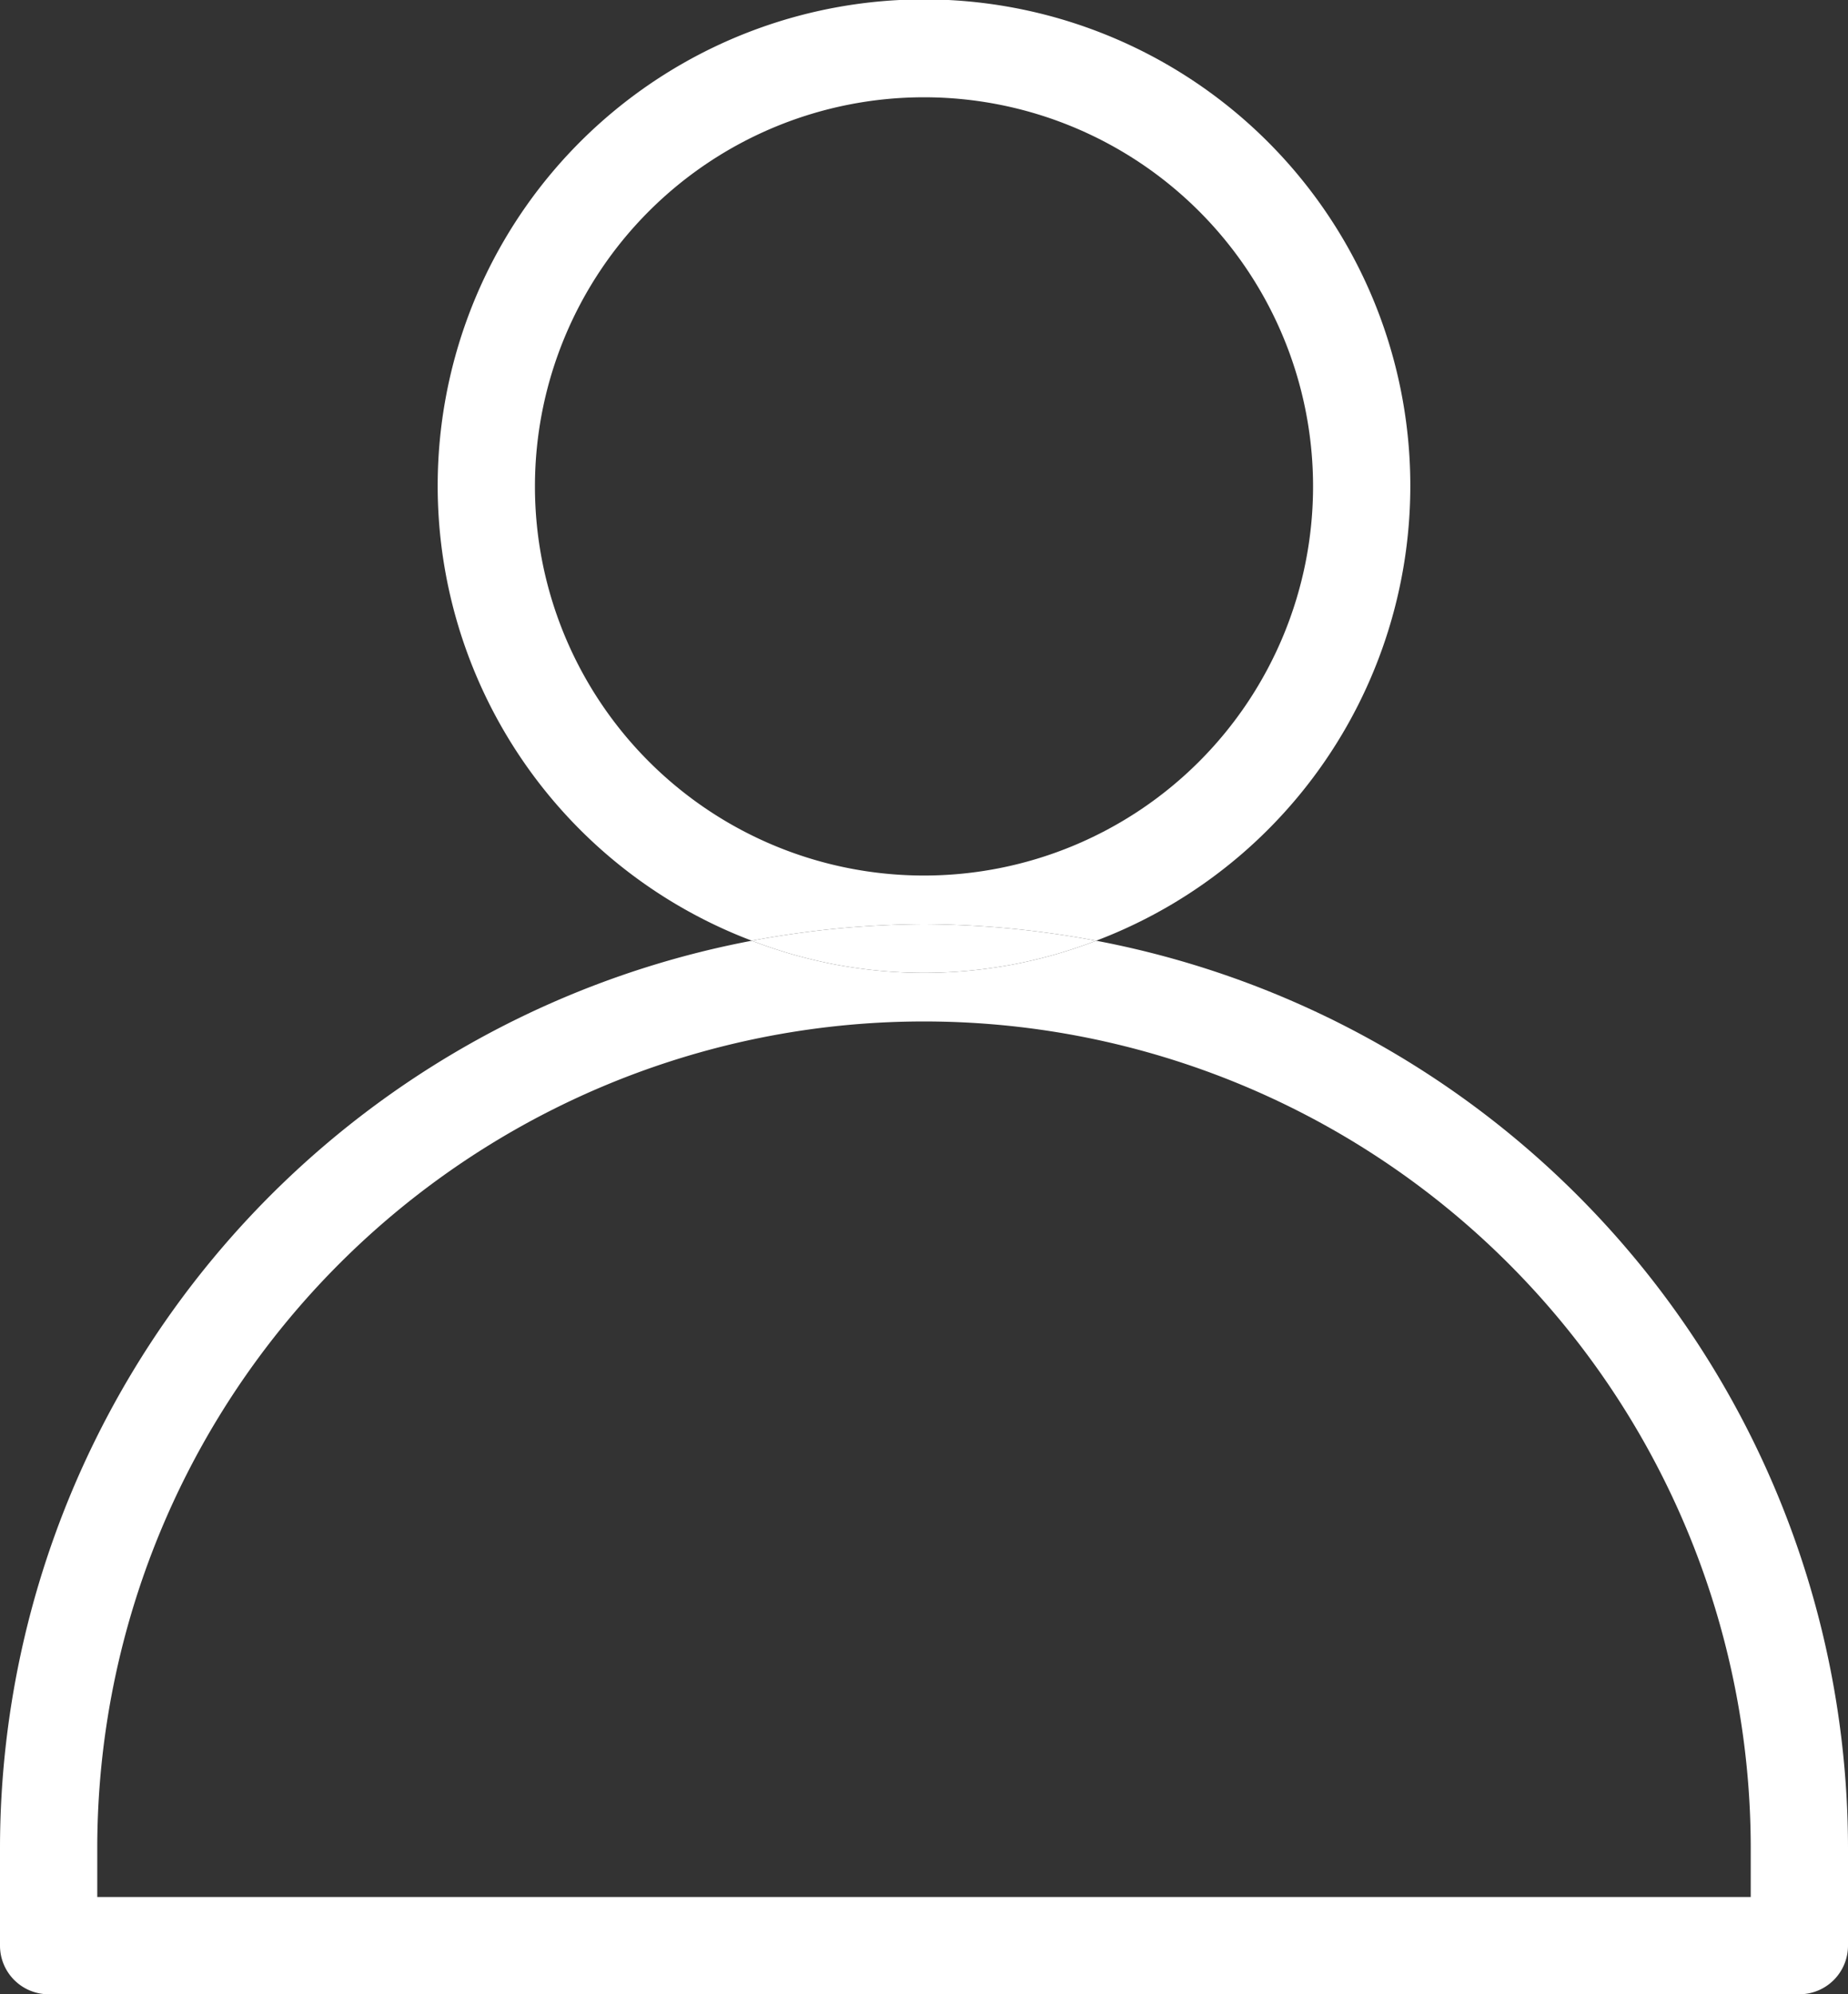
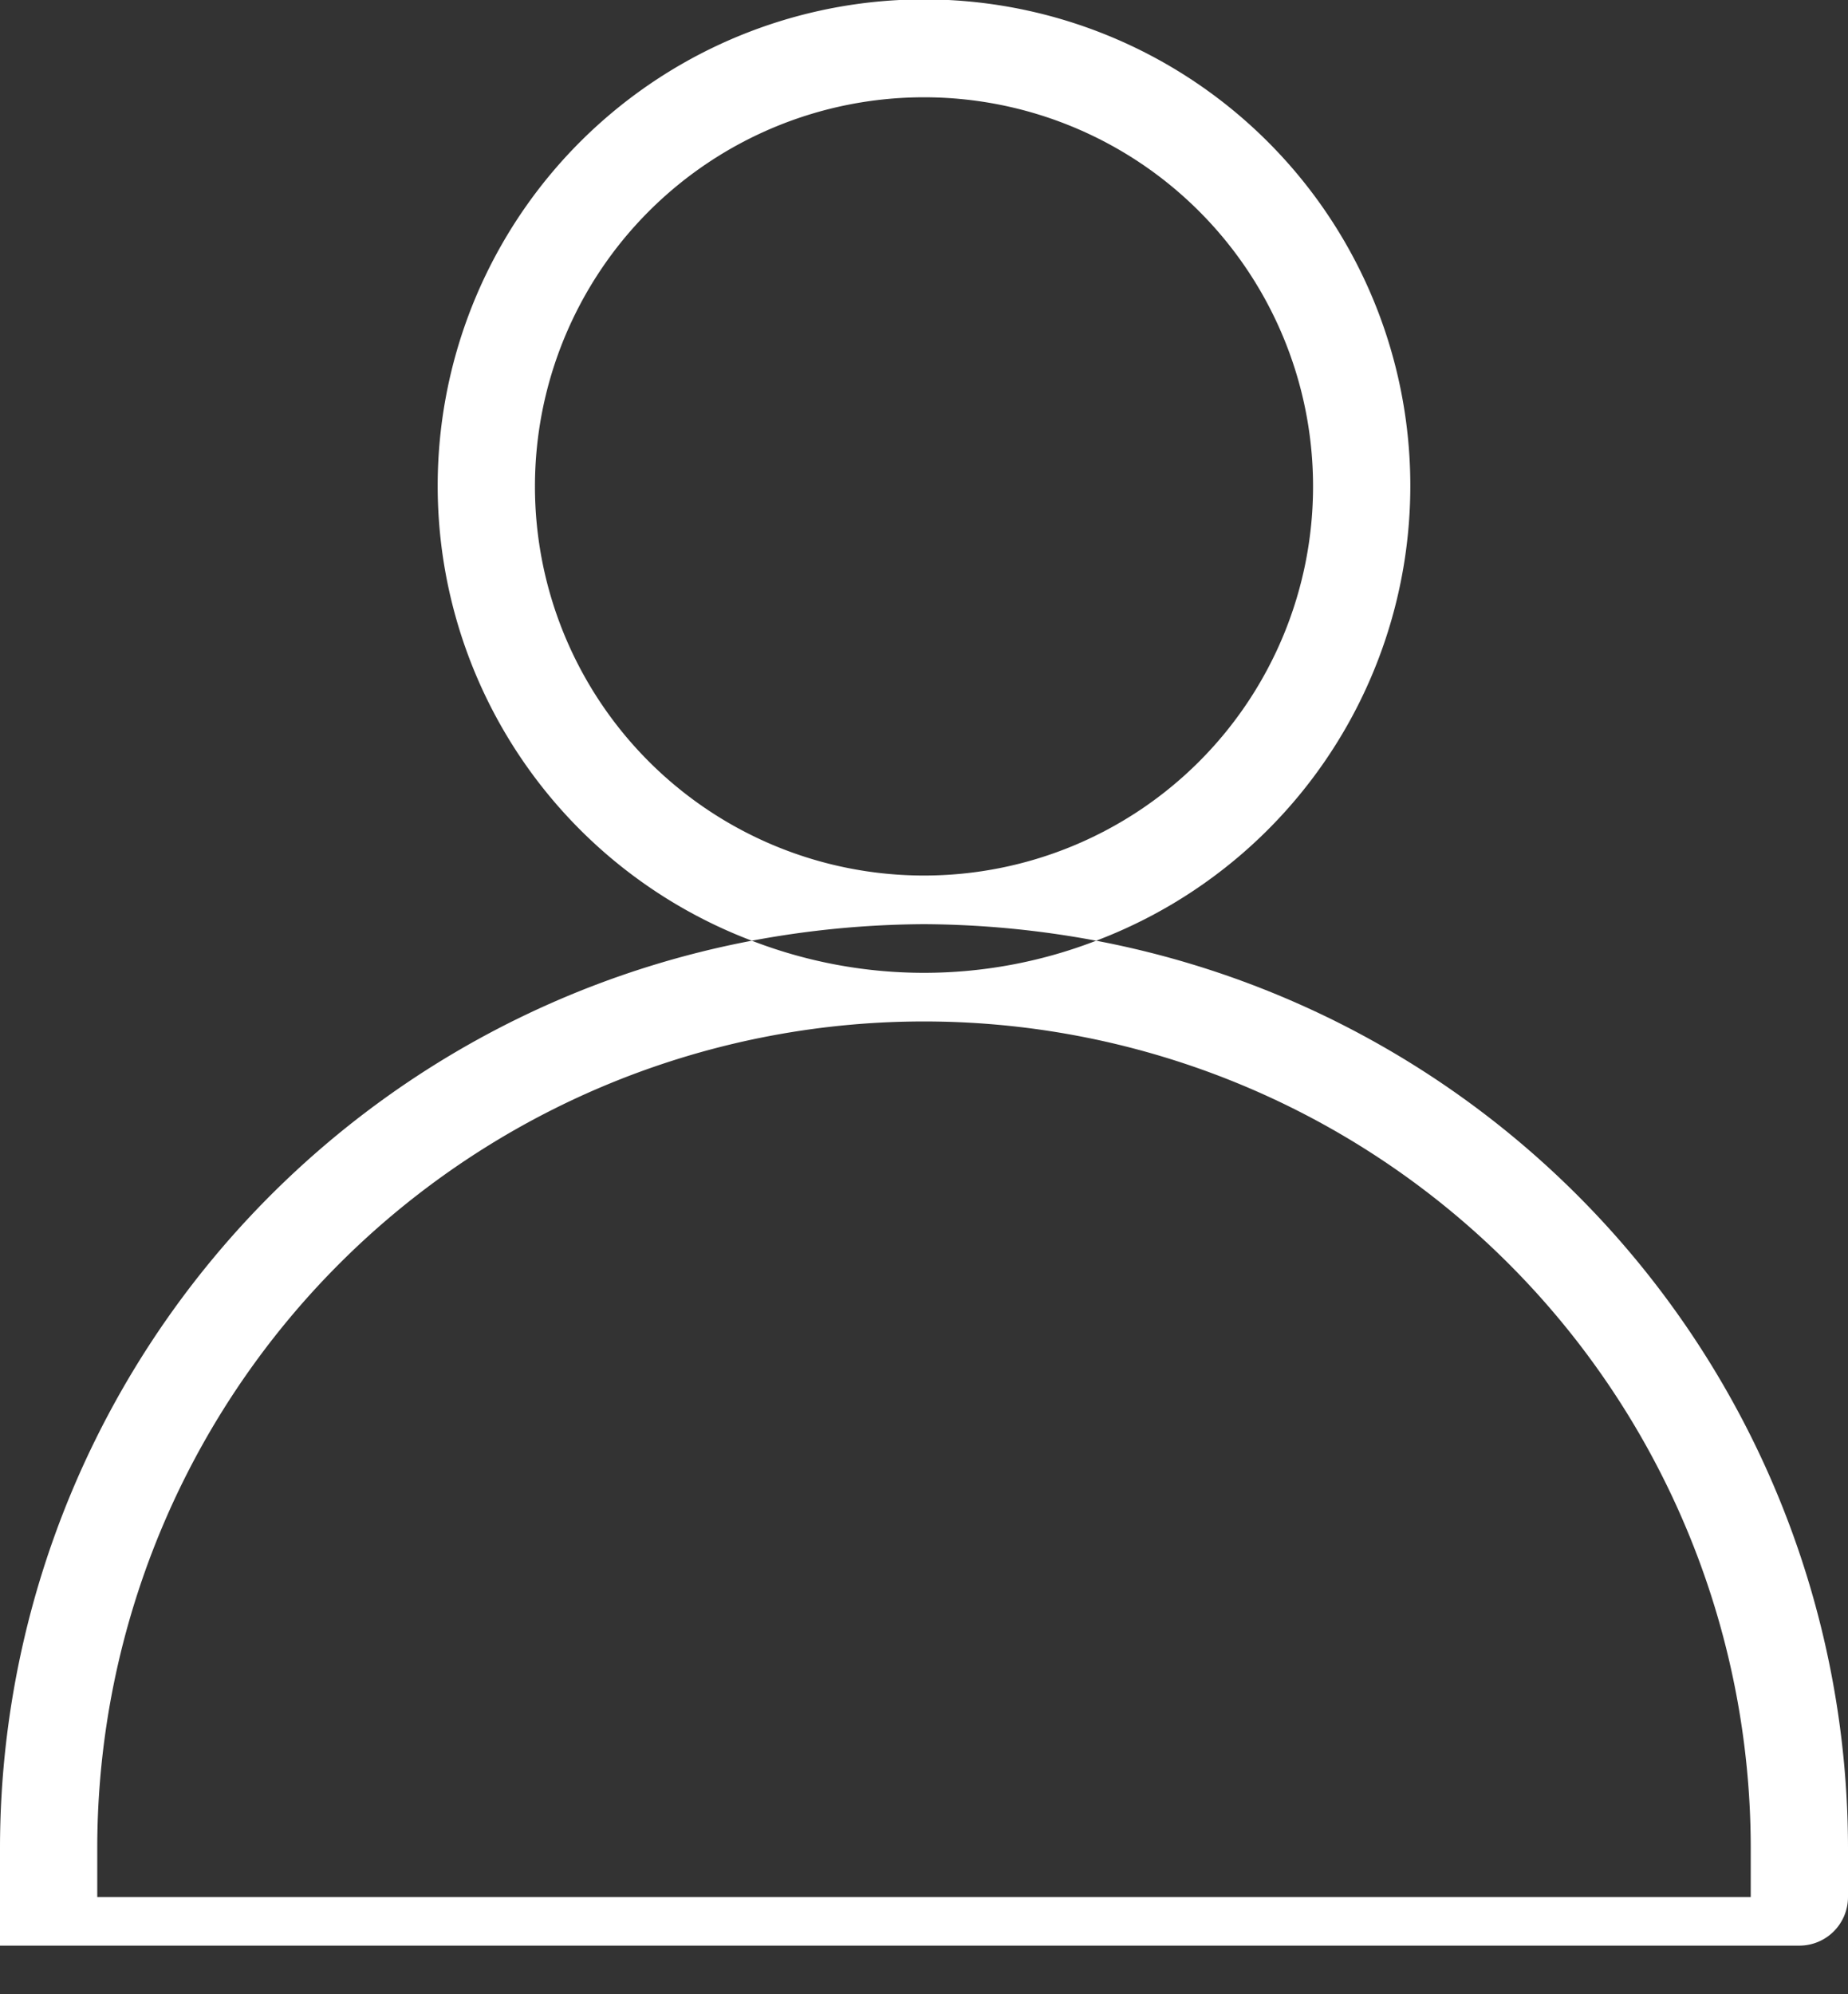
<svg xmlns="http://www.w3.org/2000/svg" viewBox="0 0 38 41">
  <rect x="0" y="0" width="38" height="41" fill="#333333" stroke="none" />
  <defs>
    <style>.cls-1{fill:#fff;}</style>
  </defs>
  <title>자산 5</title>
  <g id="레이어_2" data-name="레이어 2">
    <g id="_레이어_" data-name="&lt;레이어&gt;">
      <path class="cls-1" d="M22.54,19.34a10,10,0,1,0-7.08,0A19.67,19.67,0,0,1,19,19,19.67,19.67,0,0,1,22.54,19.34ZM11,10a8,8,0,1,1,8,8A8,8,0,0,1,11,10Z" />
-       <path class="cls-1" d="M22.54,19.34a9.82,9.82,0,0,1-7.08,0A19,19,0,0,0,0,38v2a1,1,0,0,0,1,1H37a1,1,0,0,0,1-1V38A19,19,0,0,0,22.54,19.34ZM36,39H2V38a17,17,0,0,1,34,0Z" />
-       <path class="cls-1" d="M22.54,19.34A19.67,19.67,0,0,0,19,19a19.67,19.67,0,0,0-3.54.34,9.82,9.82,0,0,0,7.08,0Z" />
+       <path class="cls-1" d="M22.54,19.34a9.82,9.82,0,0,1-7.08,0A19,19,0,0,0,0,38v2H37a1,1,0,0,0,1-1V38A19,19,0,0,0,22.54,19.34ZM36,39H2V38a17,17,0,0,1,34,0Z" />
    </g>
  </g>
</svg>